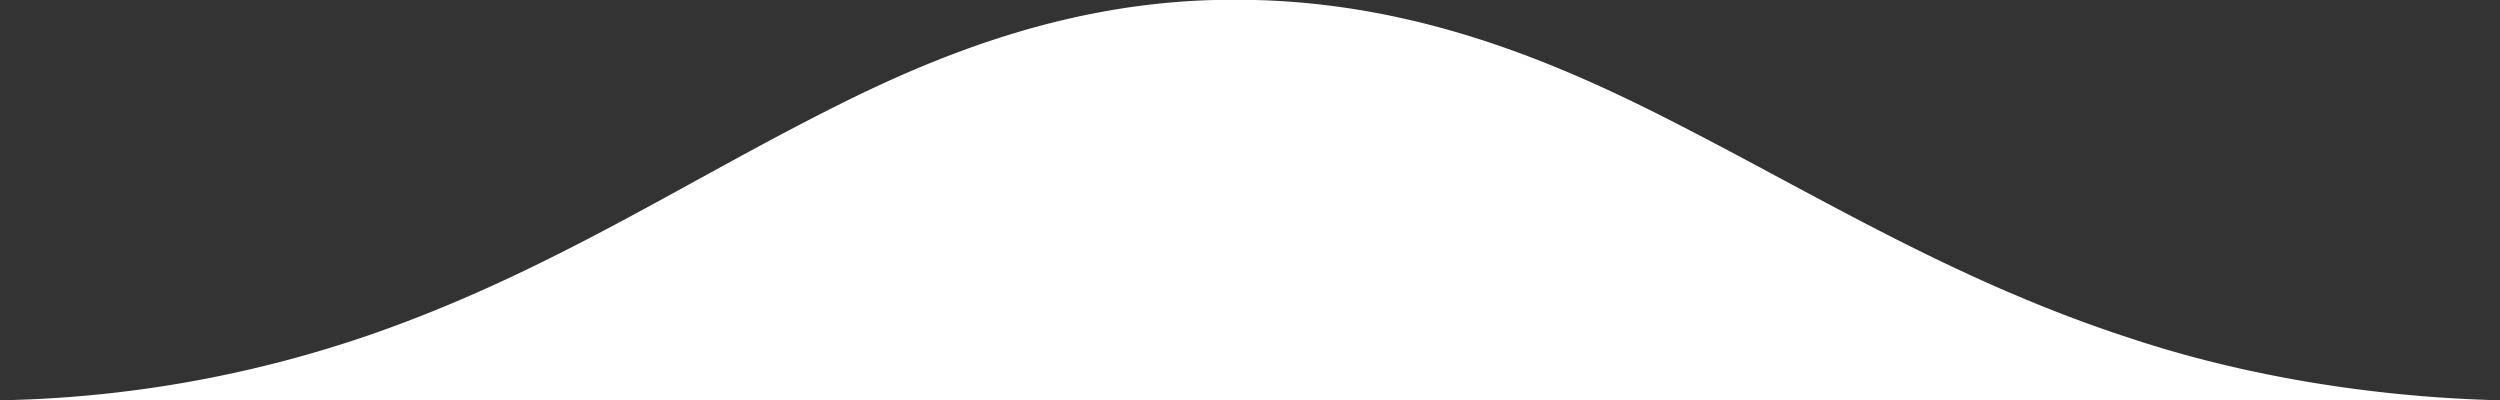
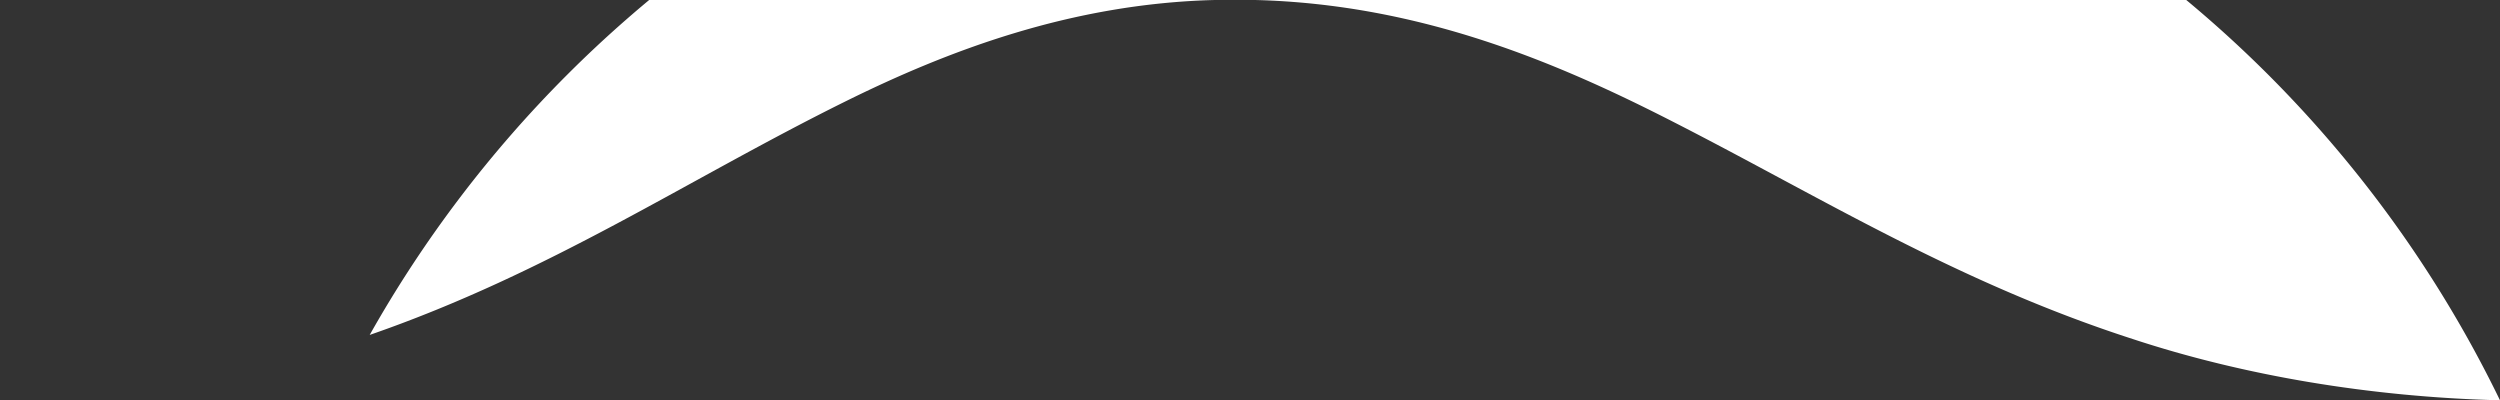
<svg xmlns="http://www.w3.org/2000/svg" width="493.17" height="78.966" viewBox="0 0 493.17 78.966">
  <rect x="0" y="0" width="493.17" height="78.966" fill="#333333" stroke="none" />
-   <path id="Path_236" data-name="Path 236" d="M239.792,0h7.96c32.829.844,59.989,12.5,83,24.306,28.958,14.809,55.644,31.435,90.132,42.577,21.866,7.2,46.913,11.445,72.434,12.083H.15A237.3,237.3,0,0,0,73.078,66.072c35.733-12.386,62.617-30.6,93.708-45.995C187.111,10.006,211.466.714,239.792,0Z" transform="translate(-0.15)" fill="#fff" />
+   <path id="Path_236" data-name="Path 236" d="M239.792,0h7.96c32.829.844,59.989,12.5,83,24.306,28.958,14.809,55.644,31.435,90.132,42.577,21.866,7.2,46.913,11.445,72.434,12.083A237.3,237.3,0,0,0,73.078,66.072c35.733-12.386,62.617-30.6,93.708-45.995C187.111,10.006,211.466.714,239.792,0Z" transform="translate(-0.15)" fill="#fff" />
</svg>